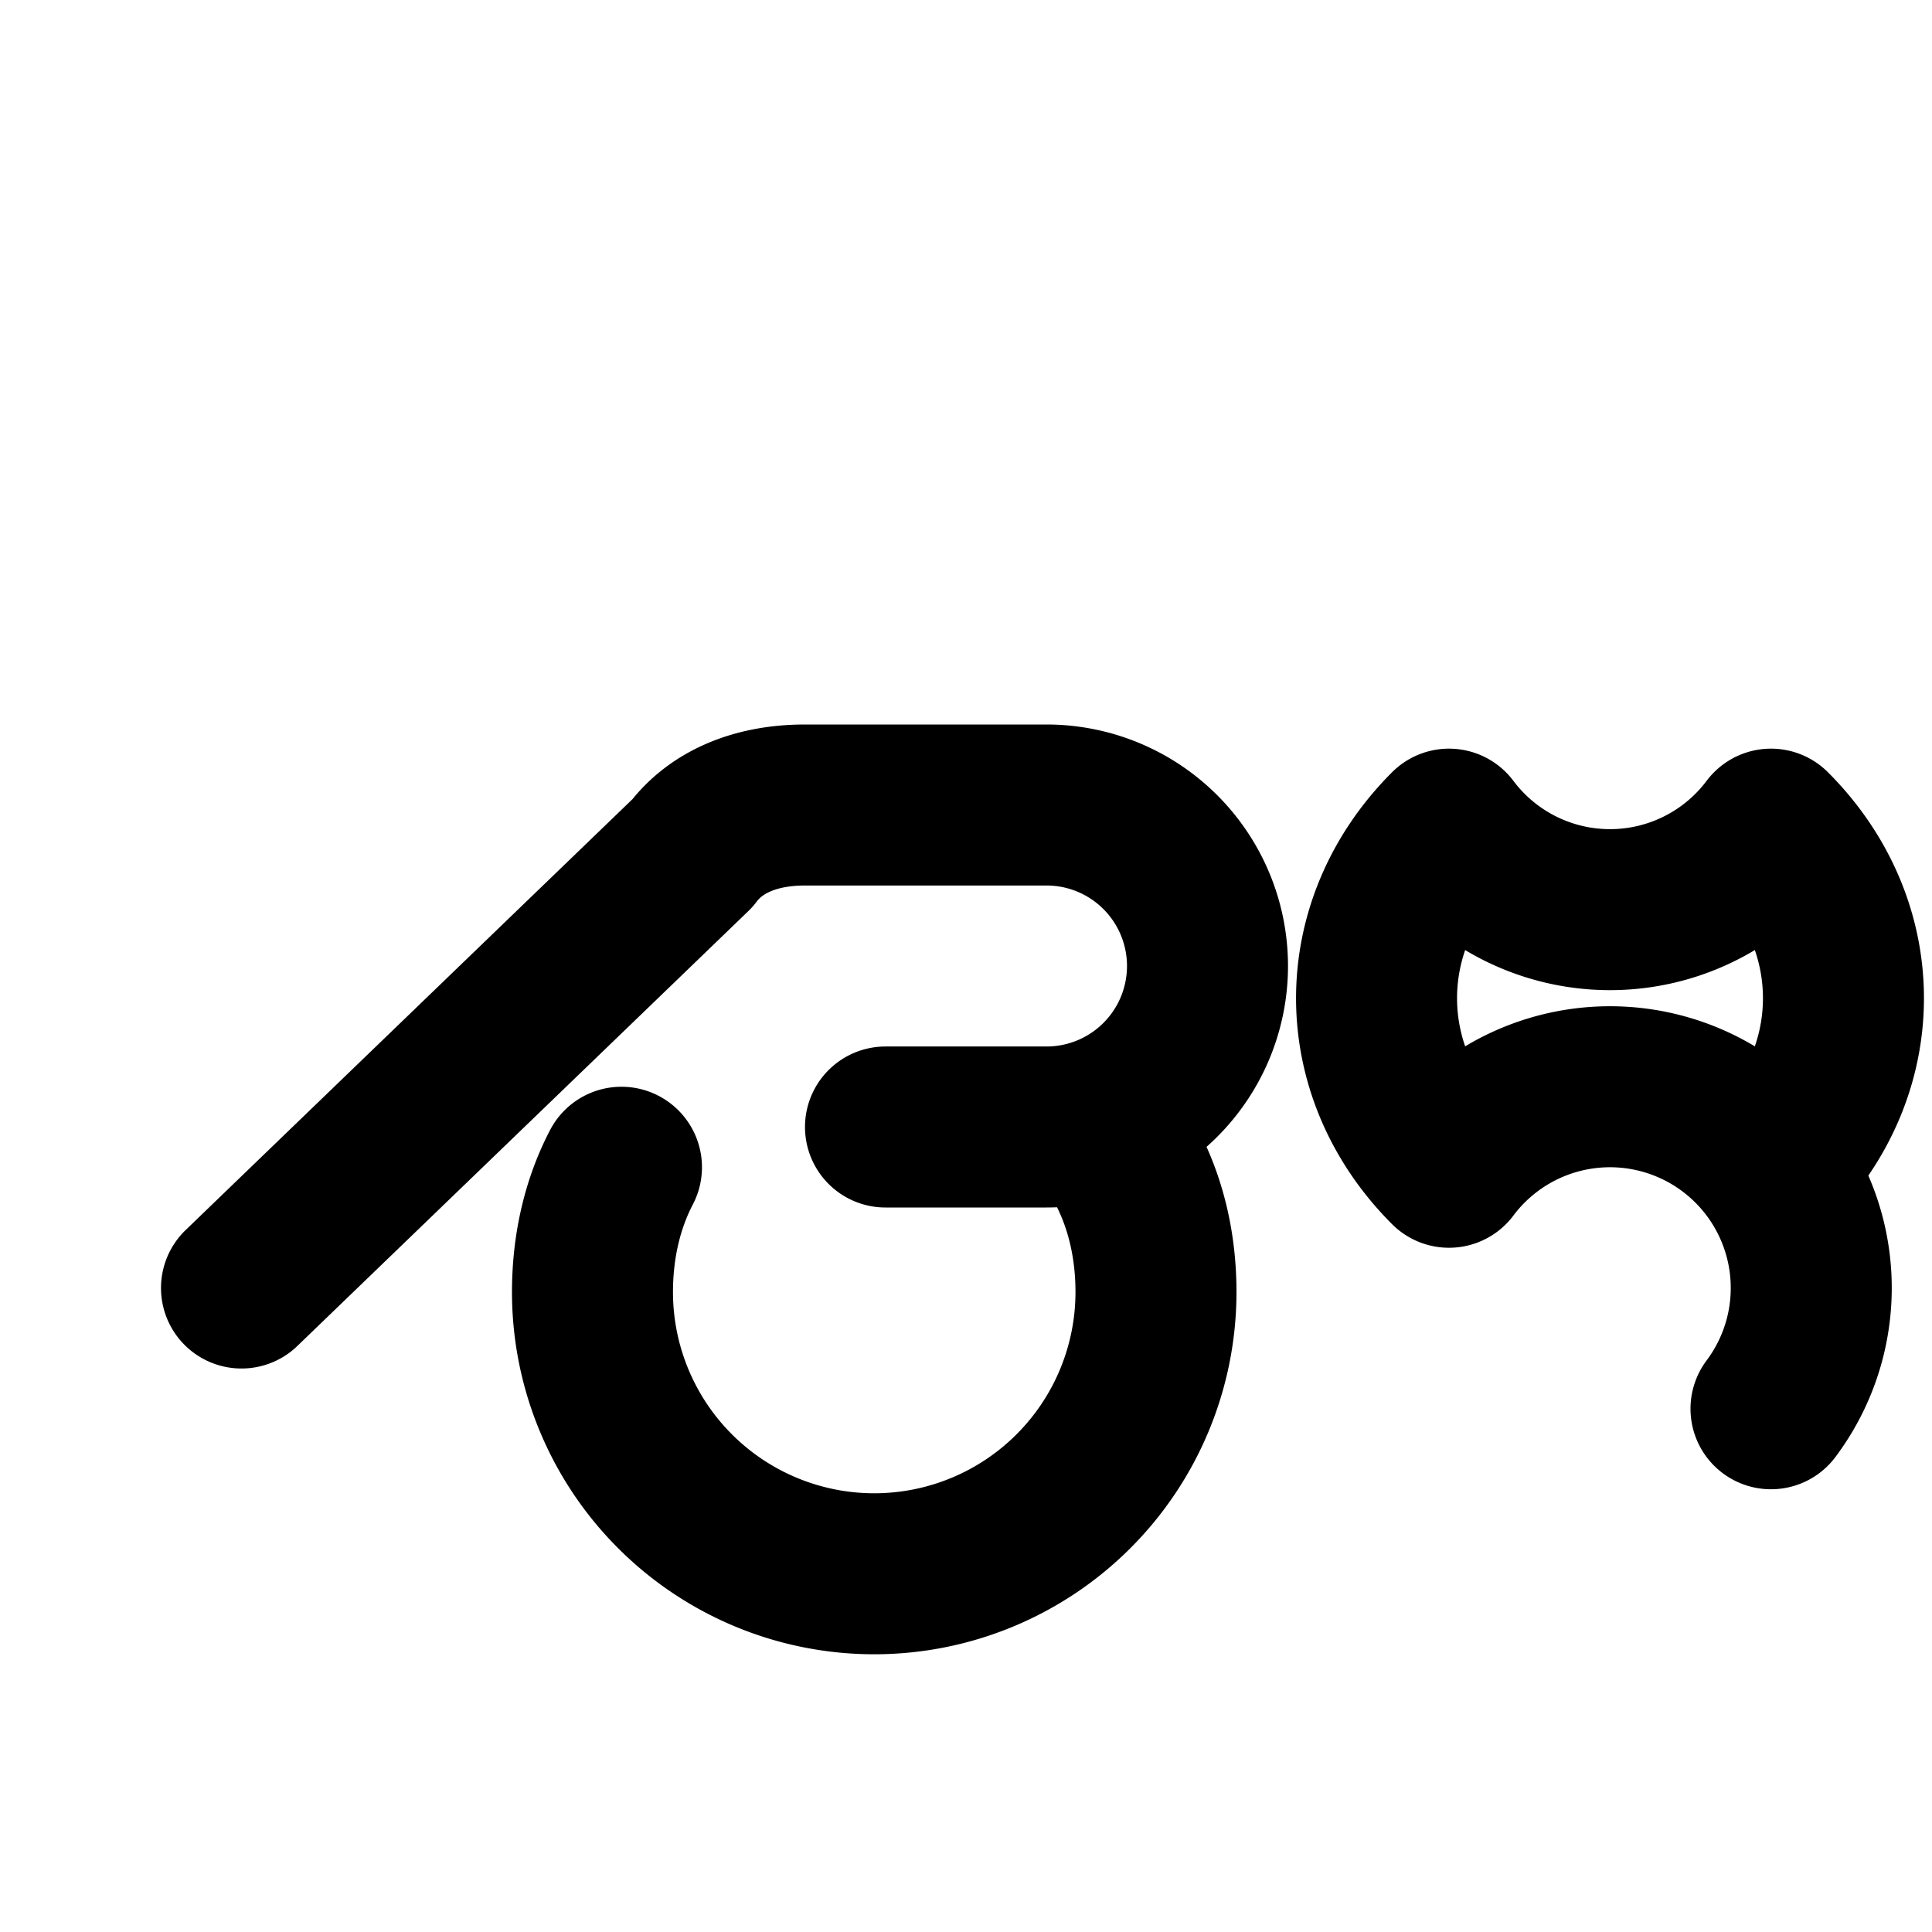
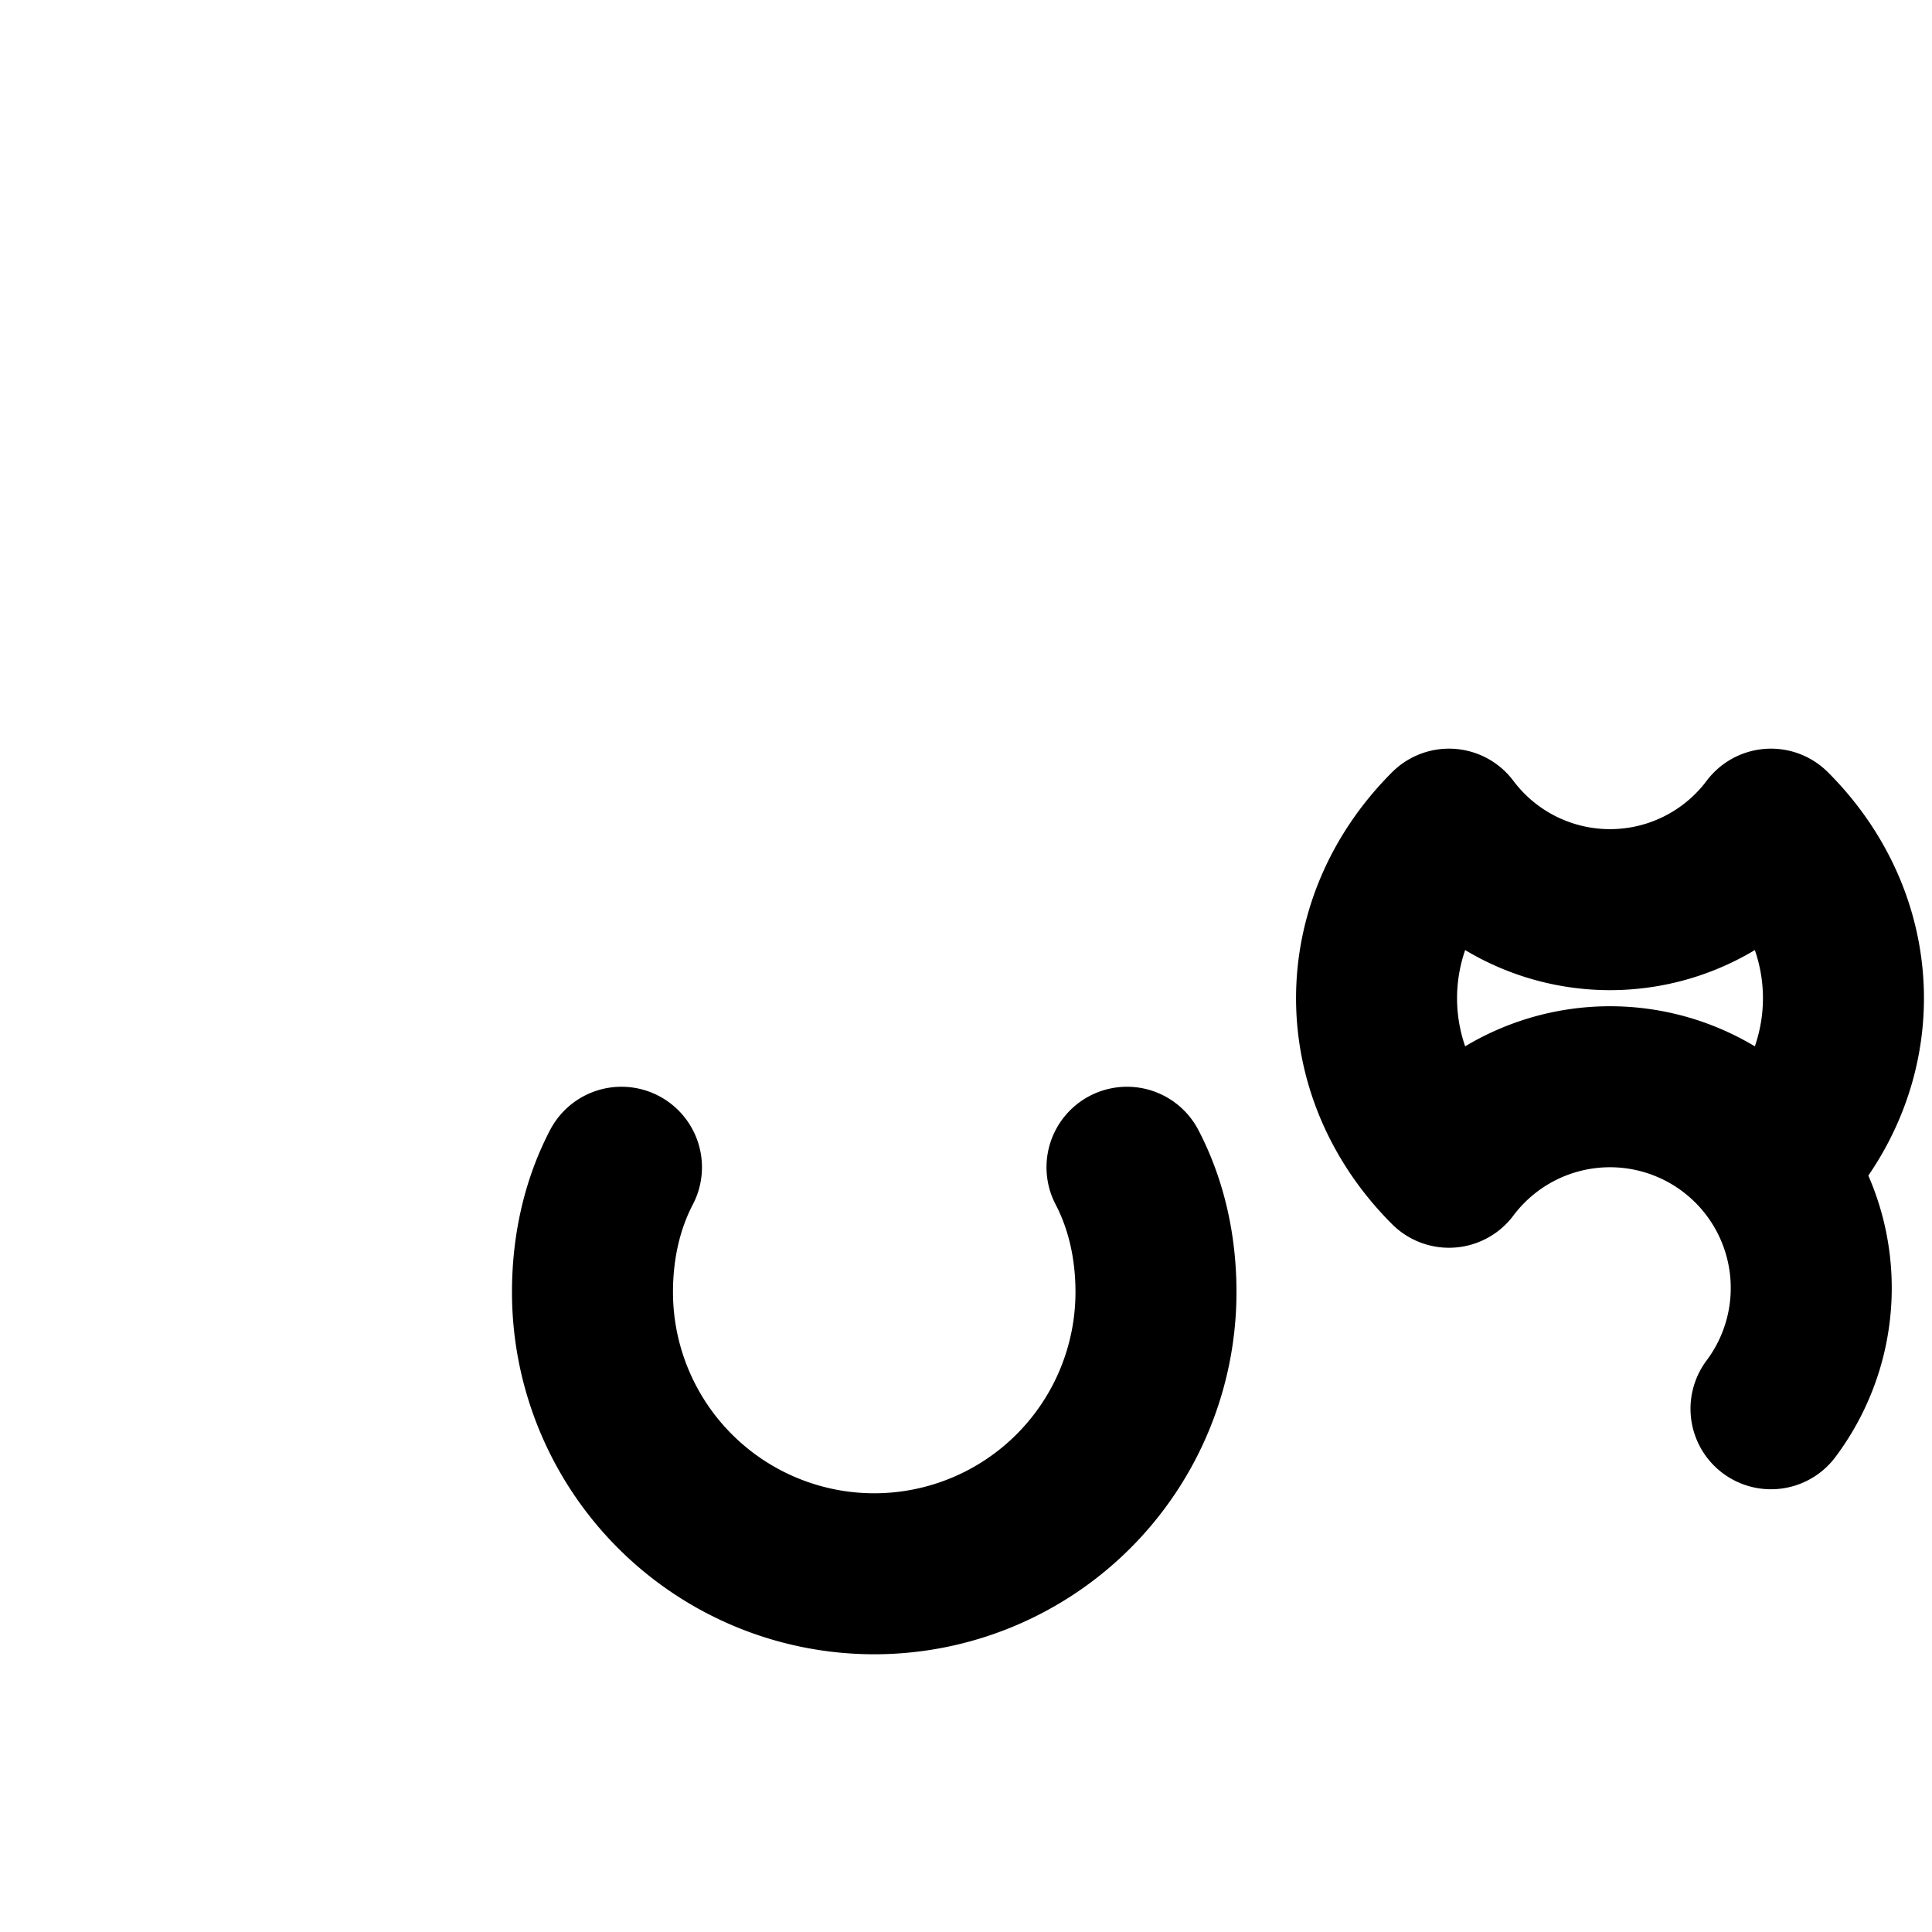
<svg xmlns="http://www.w3.org/2000/svg" width="24" height="24" viewBox="0 0 24 24" fill="none" stroke="currentColor" stroke-width="2" stroke-linecap="round" stroke-linejoin="round">
-   <path d="M11 14h2a2 2 0 1 0 0-4h-3c-.6 0-1.1.2-1.4.6L3 16" />
  <path d="M14 14.5c.24.46.36.99.36 1.55a3.5 3.5 0 0 1-7 0c0-.56.12-1.09.36-1.55" />
  <path d="M22 17.5a2.5 2.5 0 0 0-4-3c-1.2-1.2-1.2-3 0-4.2a2.5 2.5 0 0 0 4 0c1.2 1.2 1.2 3 0 4.2" />
</svg>